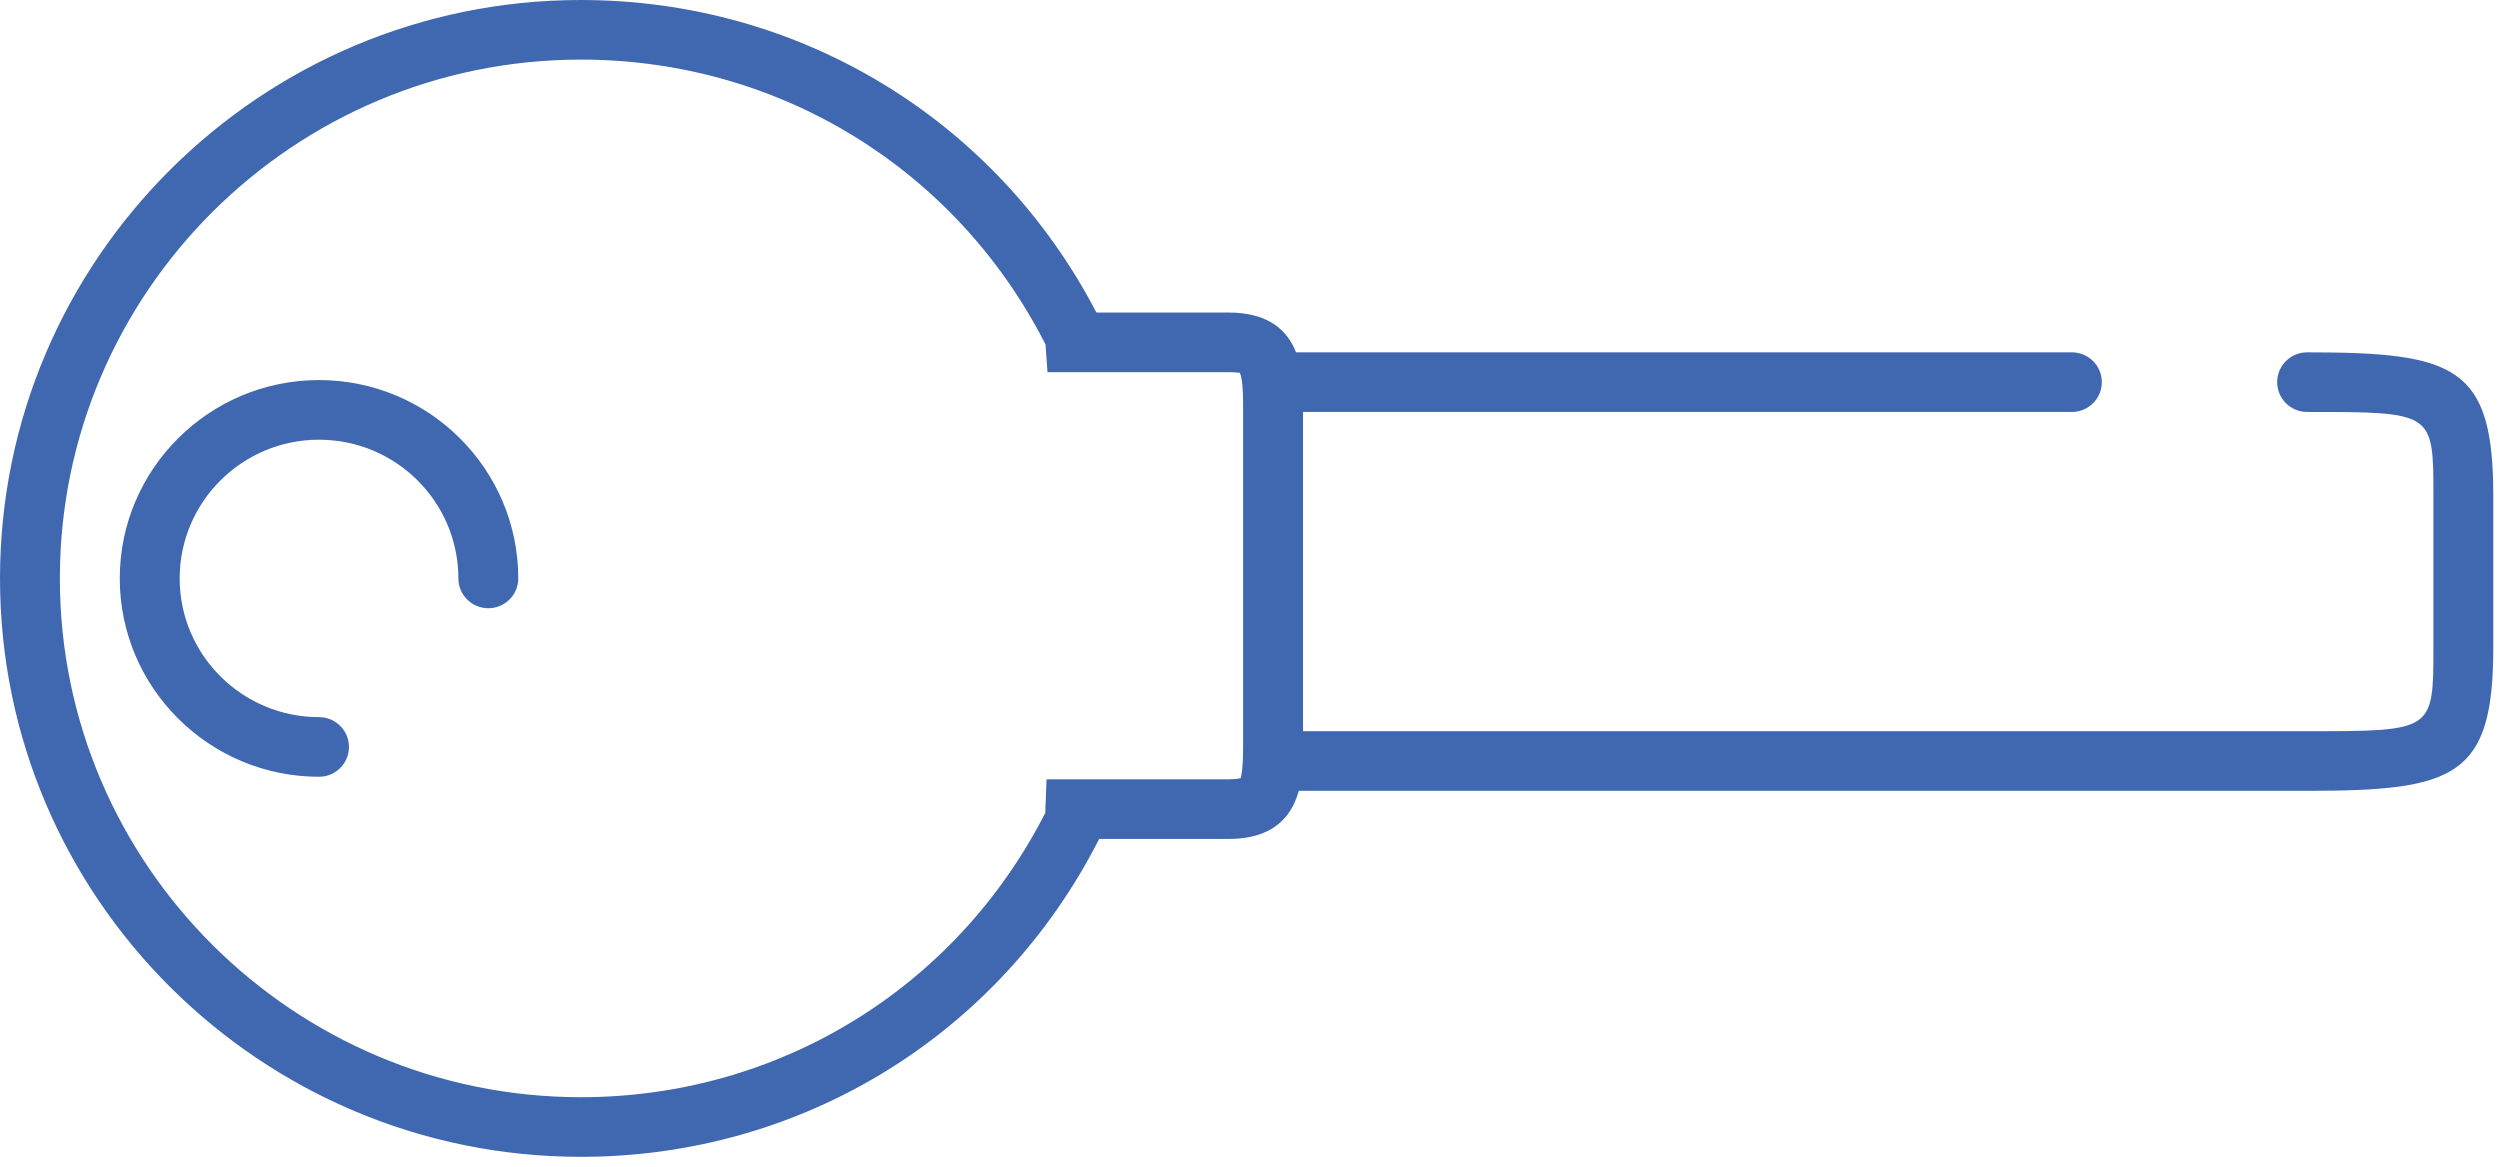
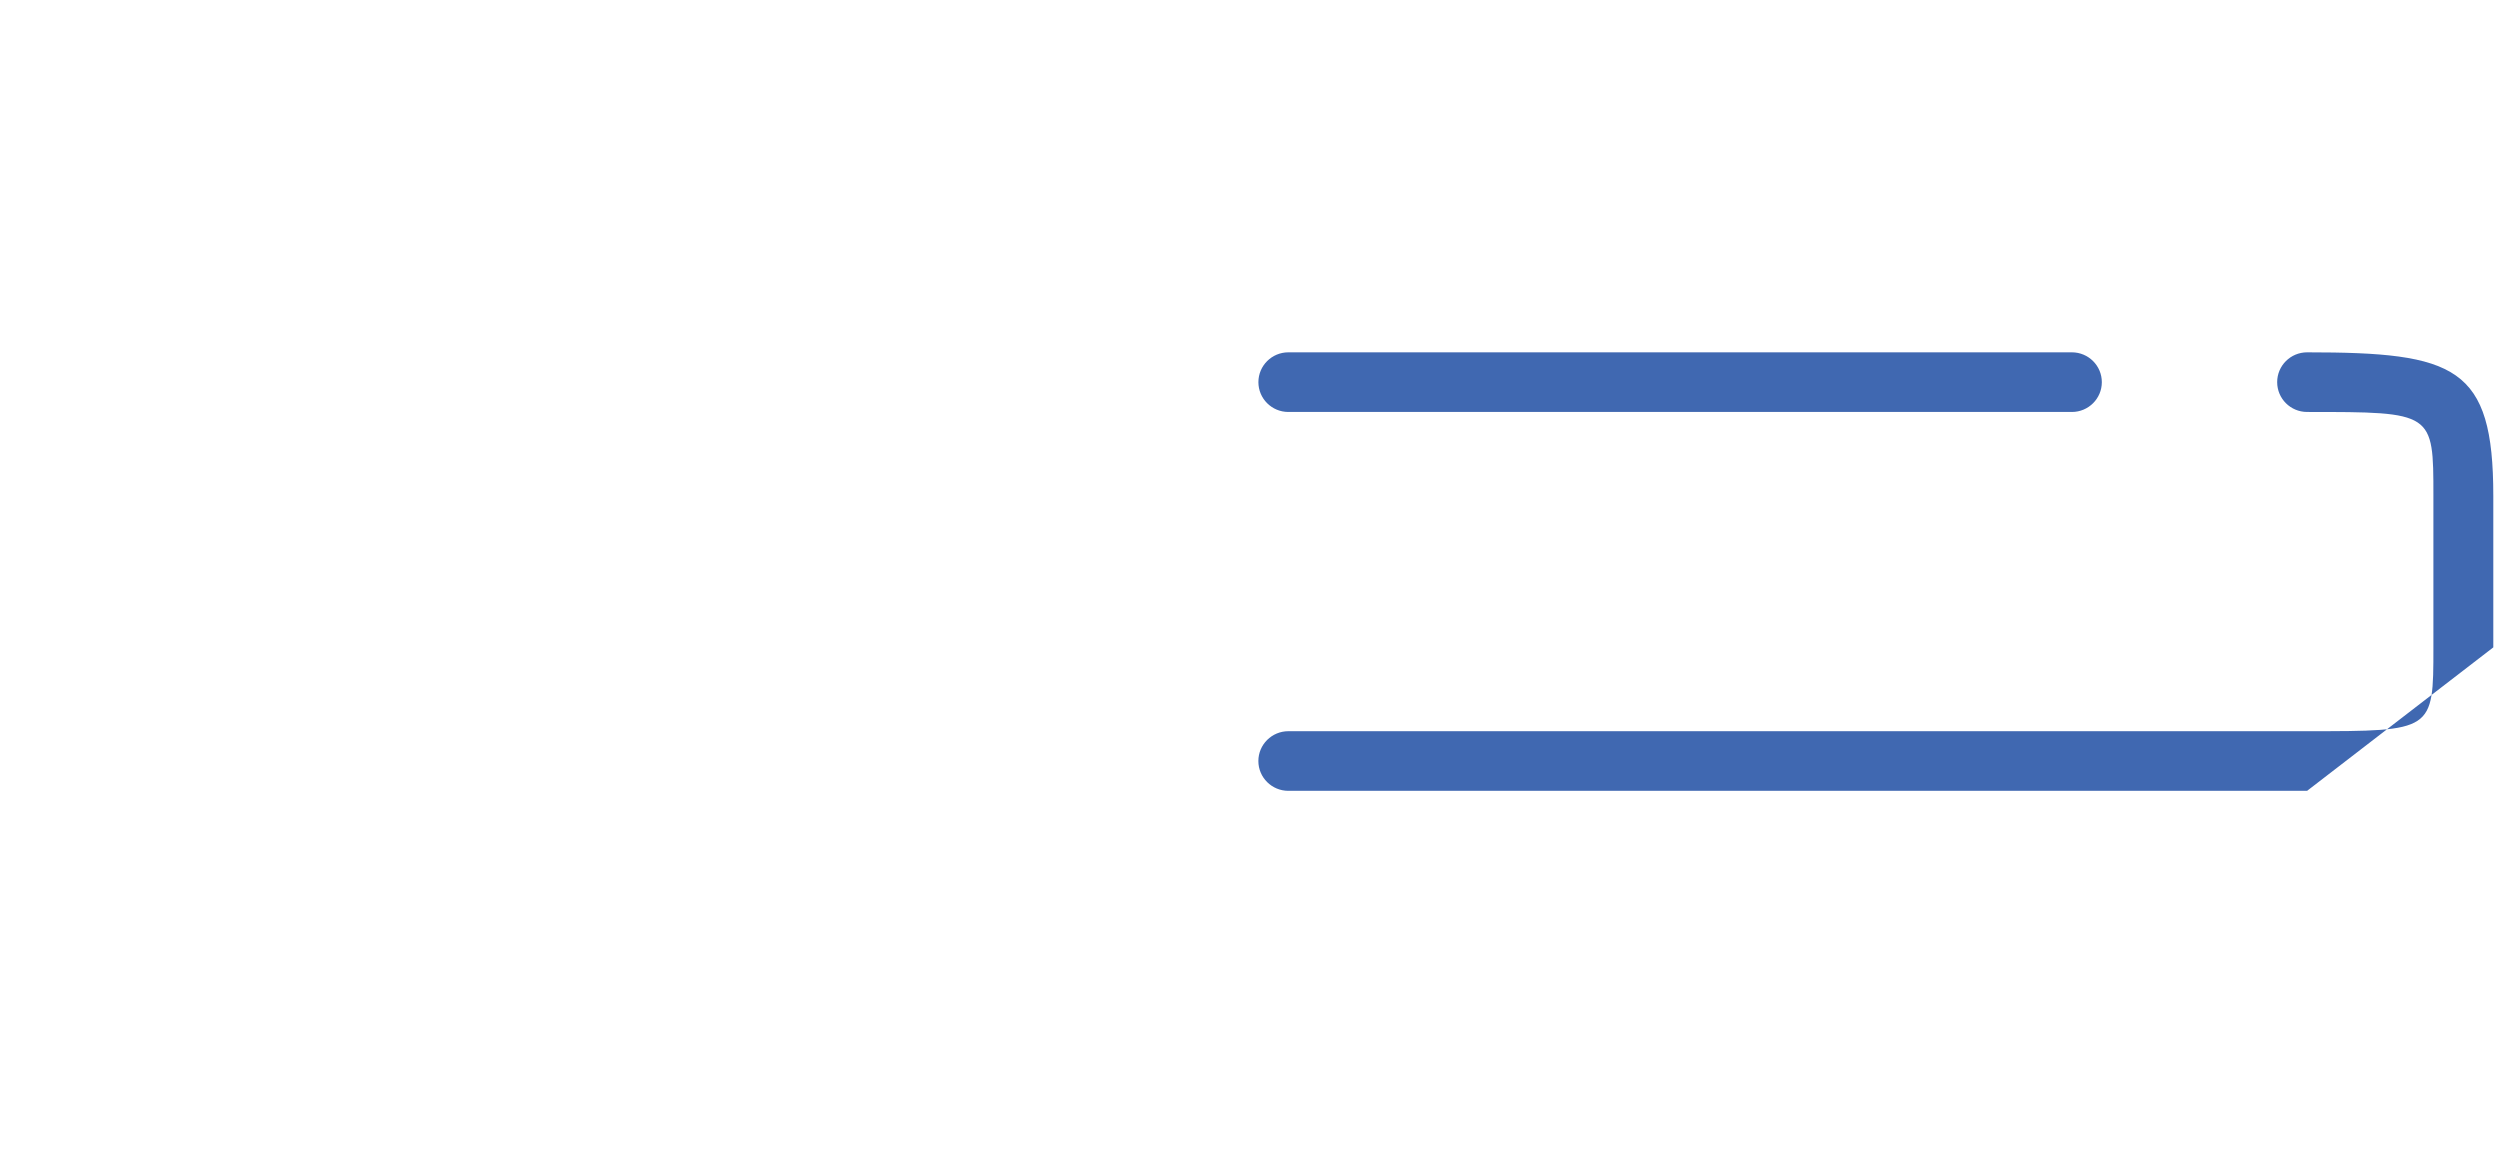
<svg xmlns="http://www.w3.org/2000/svg" width="75px" height="35px" viewBox="0 0 75 35" version="1.1">
  <title>Group 7</title>
  <desc>Created with Sketch.</desc>
  <g id="Page-1" stroke="none" stroke-width="1" fill="none" fill-rule="evenodd">
    <g id="v-" transform="translate(-440, -186)" fill="#4068B1">
      <g id="Group-7" transform="translate(440, 186)">
-         <path d="M9.571,23.303 C6.275,23.303 3.593,20.633 3.593,17.353 C3.593,14.071 6.275,11.402 9.571,11.402 C12.867,11.402 15.548,14.071 15.548,17.353 C15.548,17.846 15.146,18.247 14.65,18.247 C14.154,18.247 13.751,17.846 13.751,17.353 C13.751,15.057 11.876,13.191 9.571,13.191 C7.265,13.191 5.39,15.057 5.39,17.353 C5.39,19.647 7.265,21.514 9.571,21.514 C10.067,21.514 10.469,21.914 10.469,22.408 C10.469,22.902 10.067,23.303 9.571,23.303 L9.571,23.303 Z M17.428,1.788 C8.809,1.788 1.796,8.771 1.796,17.353 C1.796,25.935 8.809,32.916 17.428,32.916 C23.352,32.916 28.673,29.652 31.358,24.386 L31.396,23.379 L36.858,23.379 C37.142,23.379 37.222,23.341 37.226,23.339 C37.213,23.339 37.293,23.194 37.293,22.426 L37.293,12.118 C37.293,11.441 37.221,11.235 37.194,11.182 C37.182,11.19 37.089,11.165 36.858,11.165 L31.425,11.165 L31.365,10.333 C28.681,5.058 23.357,1.788 17.428,1.788 L17.428,1.788 Z M17.428,34.705 C7.818,34.705 0,26.921 0,17.353 C0,7.784 7.818,0 17.428,0 C23.984,0 29.877,3.583 32.892,9.376 L36.858,9.376 C39.091,9.376 39.091,11.228 39.091,12.118 L39.091,22.426 C39.091,23.316 39.091,25.168 36.858,25.168 L32.975,25.168 C29.985,31.055 24.045,34.705 17.428,34.705 L17.428,34.705 Z" id="Fill-1" />
-         <path d="M69.213,23.725 L38.651,23.725 C38.155,23.725 37.751,23.325 37.751,22.831 C37.751,22.337 38.155,21.936 38.651,21.936 L69.213,21.936 C73.002,21.936 73.002,21.936 73.002,19.421 L73.002,14.875 C73.002,12.359 73.002,12.359 69.213,12.359 C68.717,12.359 68.315,11.959 68.315,11.464 C68.315,10.97 68.717,10.57 69.213,10.57 C73.669,10.57 74.799,10.993 74.799,14.875 L74.799,19.421 C74.799,23.303 73.669,23.725 69.213,23.725" id="Fill-3" />
+         <path d="M69.213,23.725 L38.651,23.725 C38.155,23.725 37.751,23.325 37.751,22.831 C37.751,22.337 38.155,21.936 38.651,21.936 L69.213,21.936 C73.002,21.936 73.002,21.936 73.002,19.421 L73.002,14.875 C73.002,12.359 73.002,12.359 69.213,12.359 C68.717,12.359 68.315,11.959 68.315,11.464 C68.315,10.97 68.717,10.57 69.213,10.57 C73.669,10.57 74.799,10.993 74.799,14.875 L74.799,19.421 " id="Fill-3" />
        <path d="M62.157,12.359 L38.65,12.359 C38.154,12.359 37.752,11.958 37.752,11.465 C37.752,10.971 38.154,10.57 38.65,10.57 L62.157,10.57 C62.653,10.57 63.055,10.971 63.055,11.465 C63.055,11.958 62.653,12.359 62.157,12.359" id="Fill-5" />
      </g>
    </g>
  </g>
</svg>